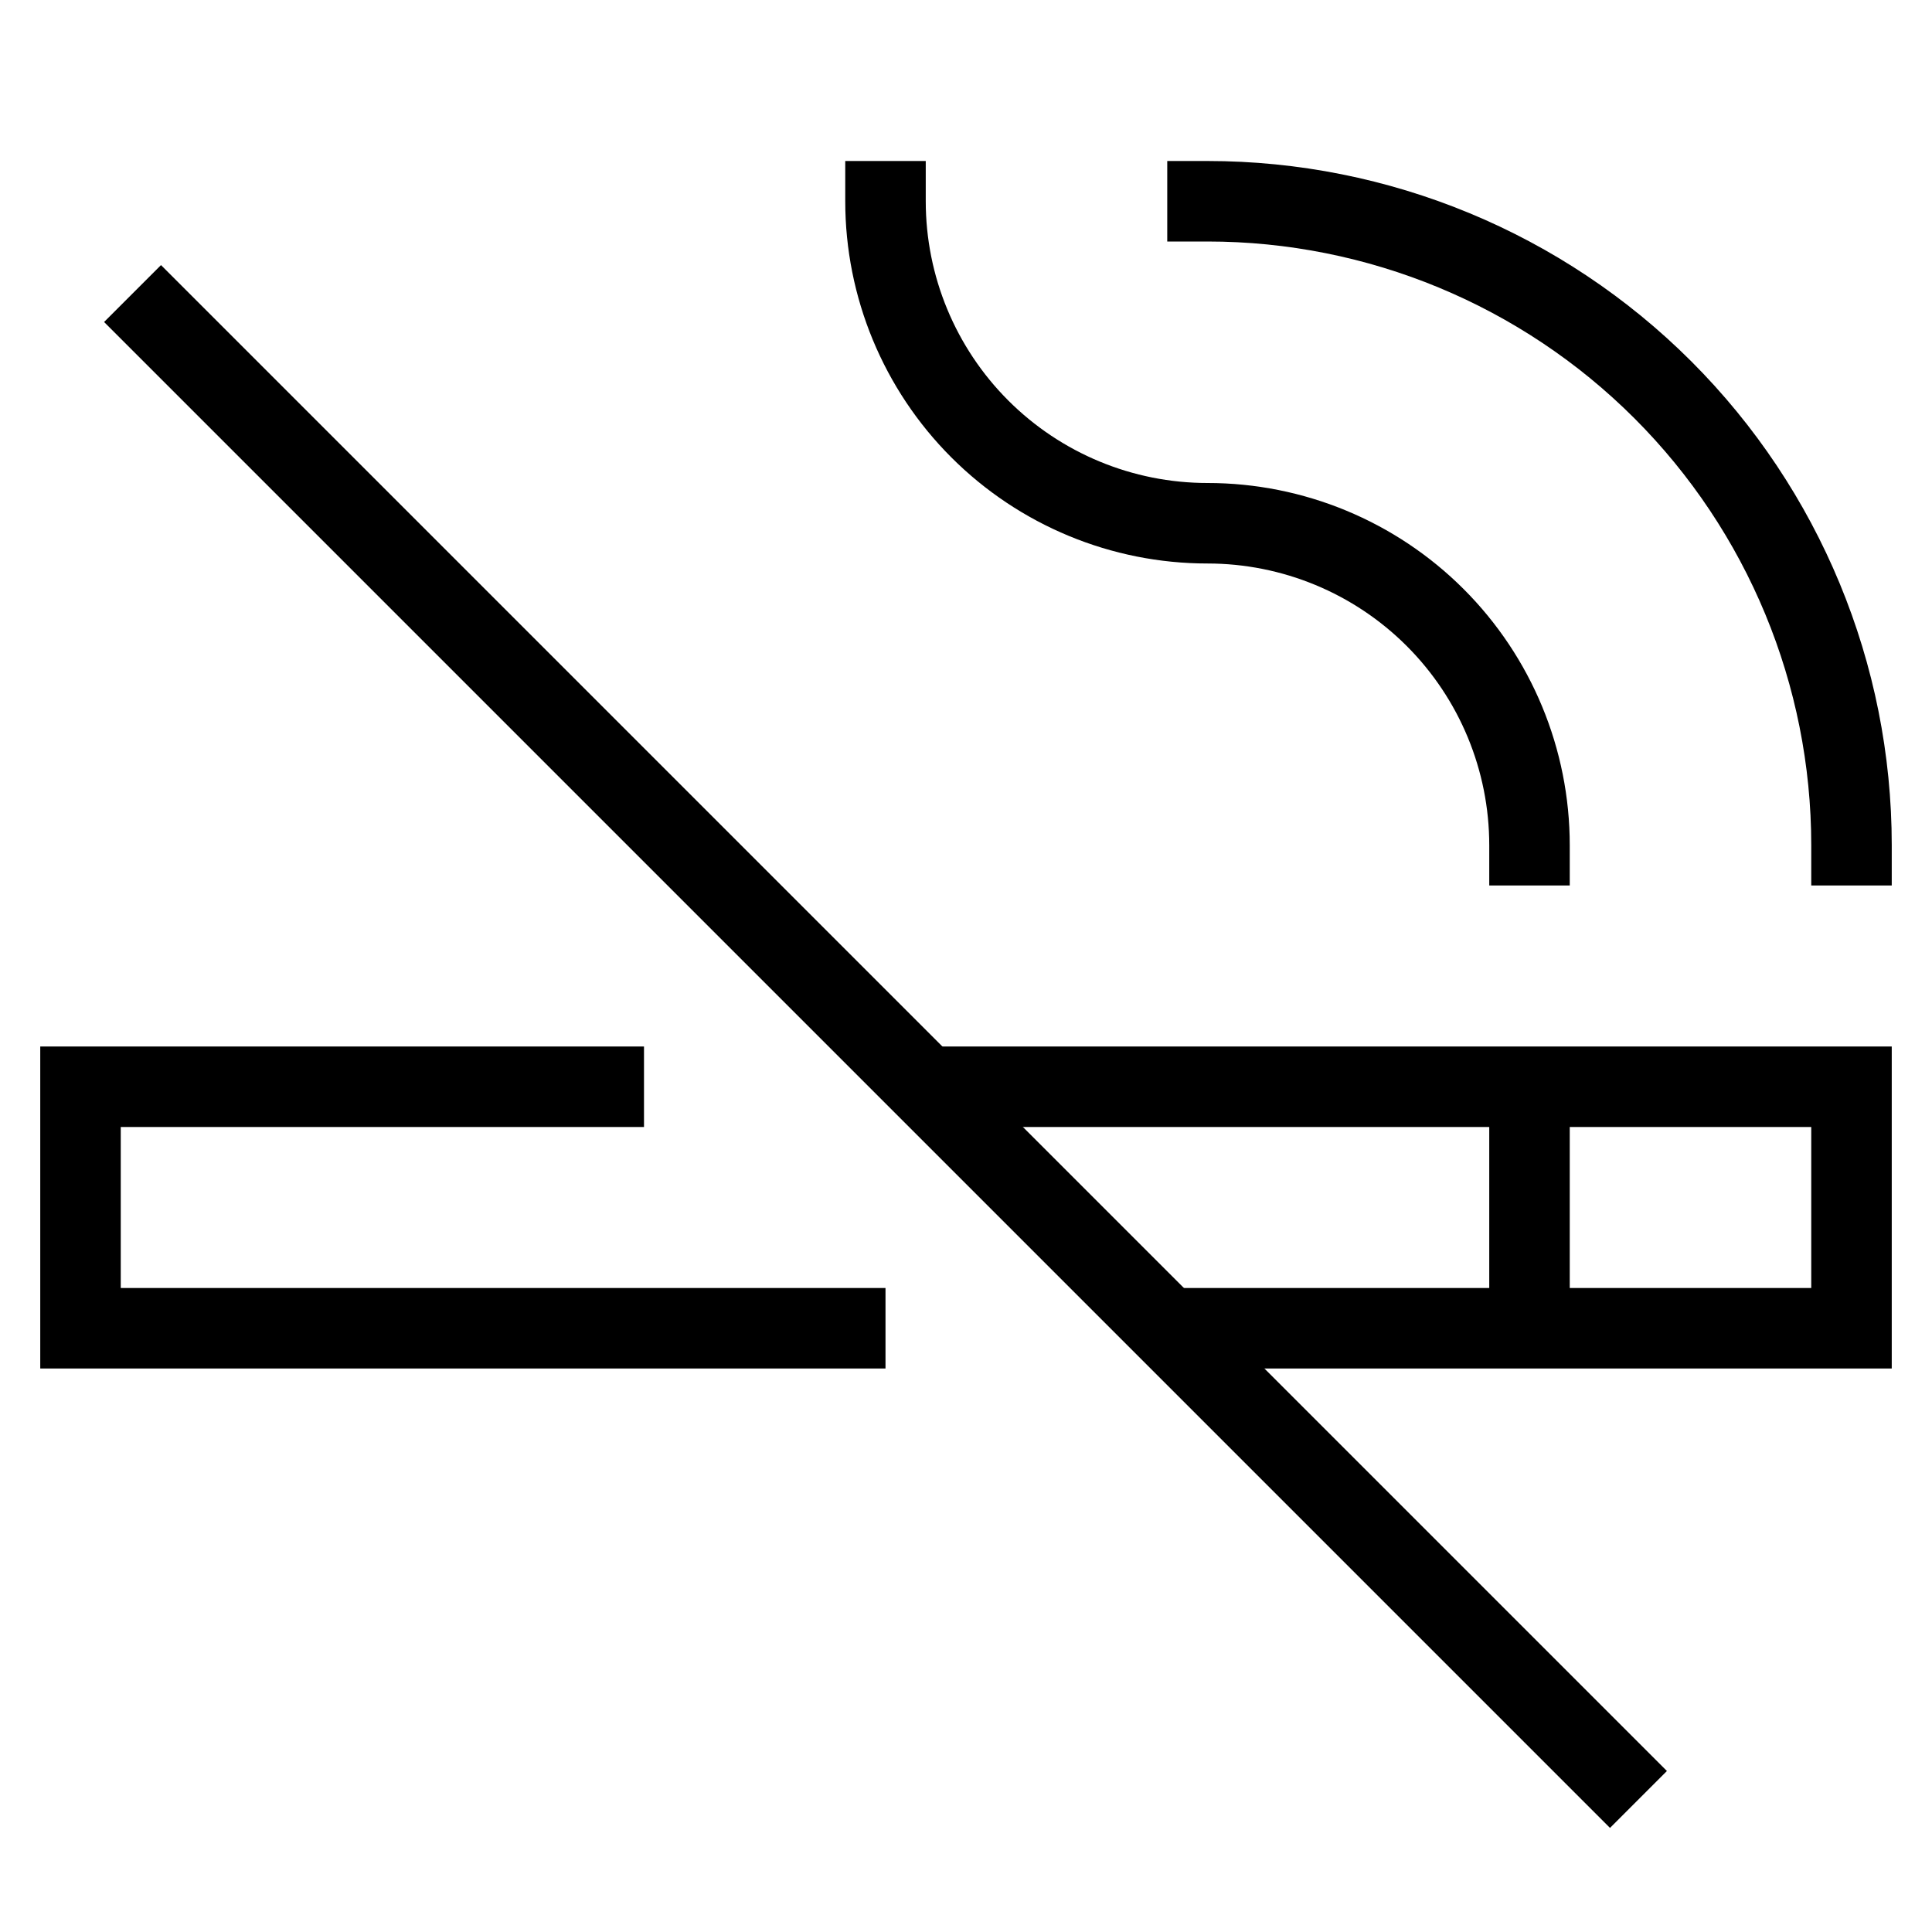
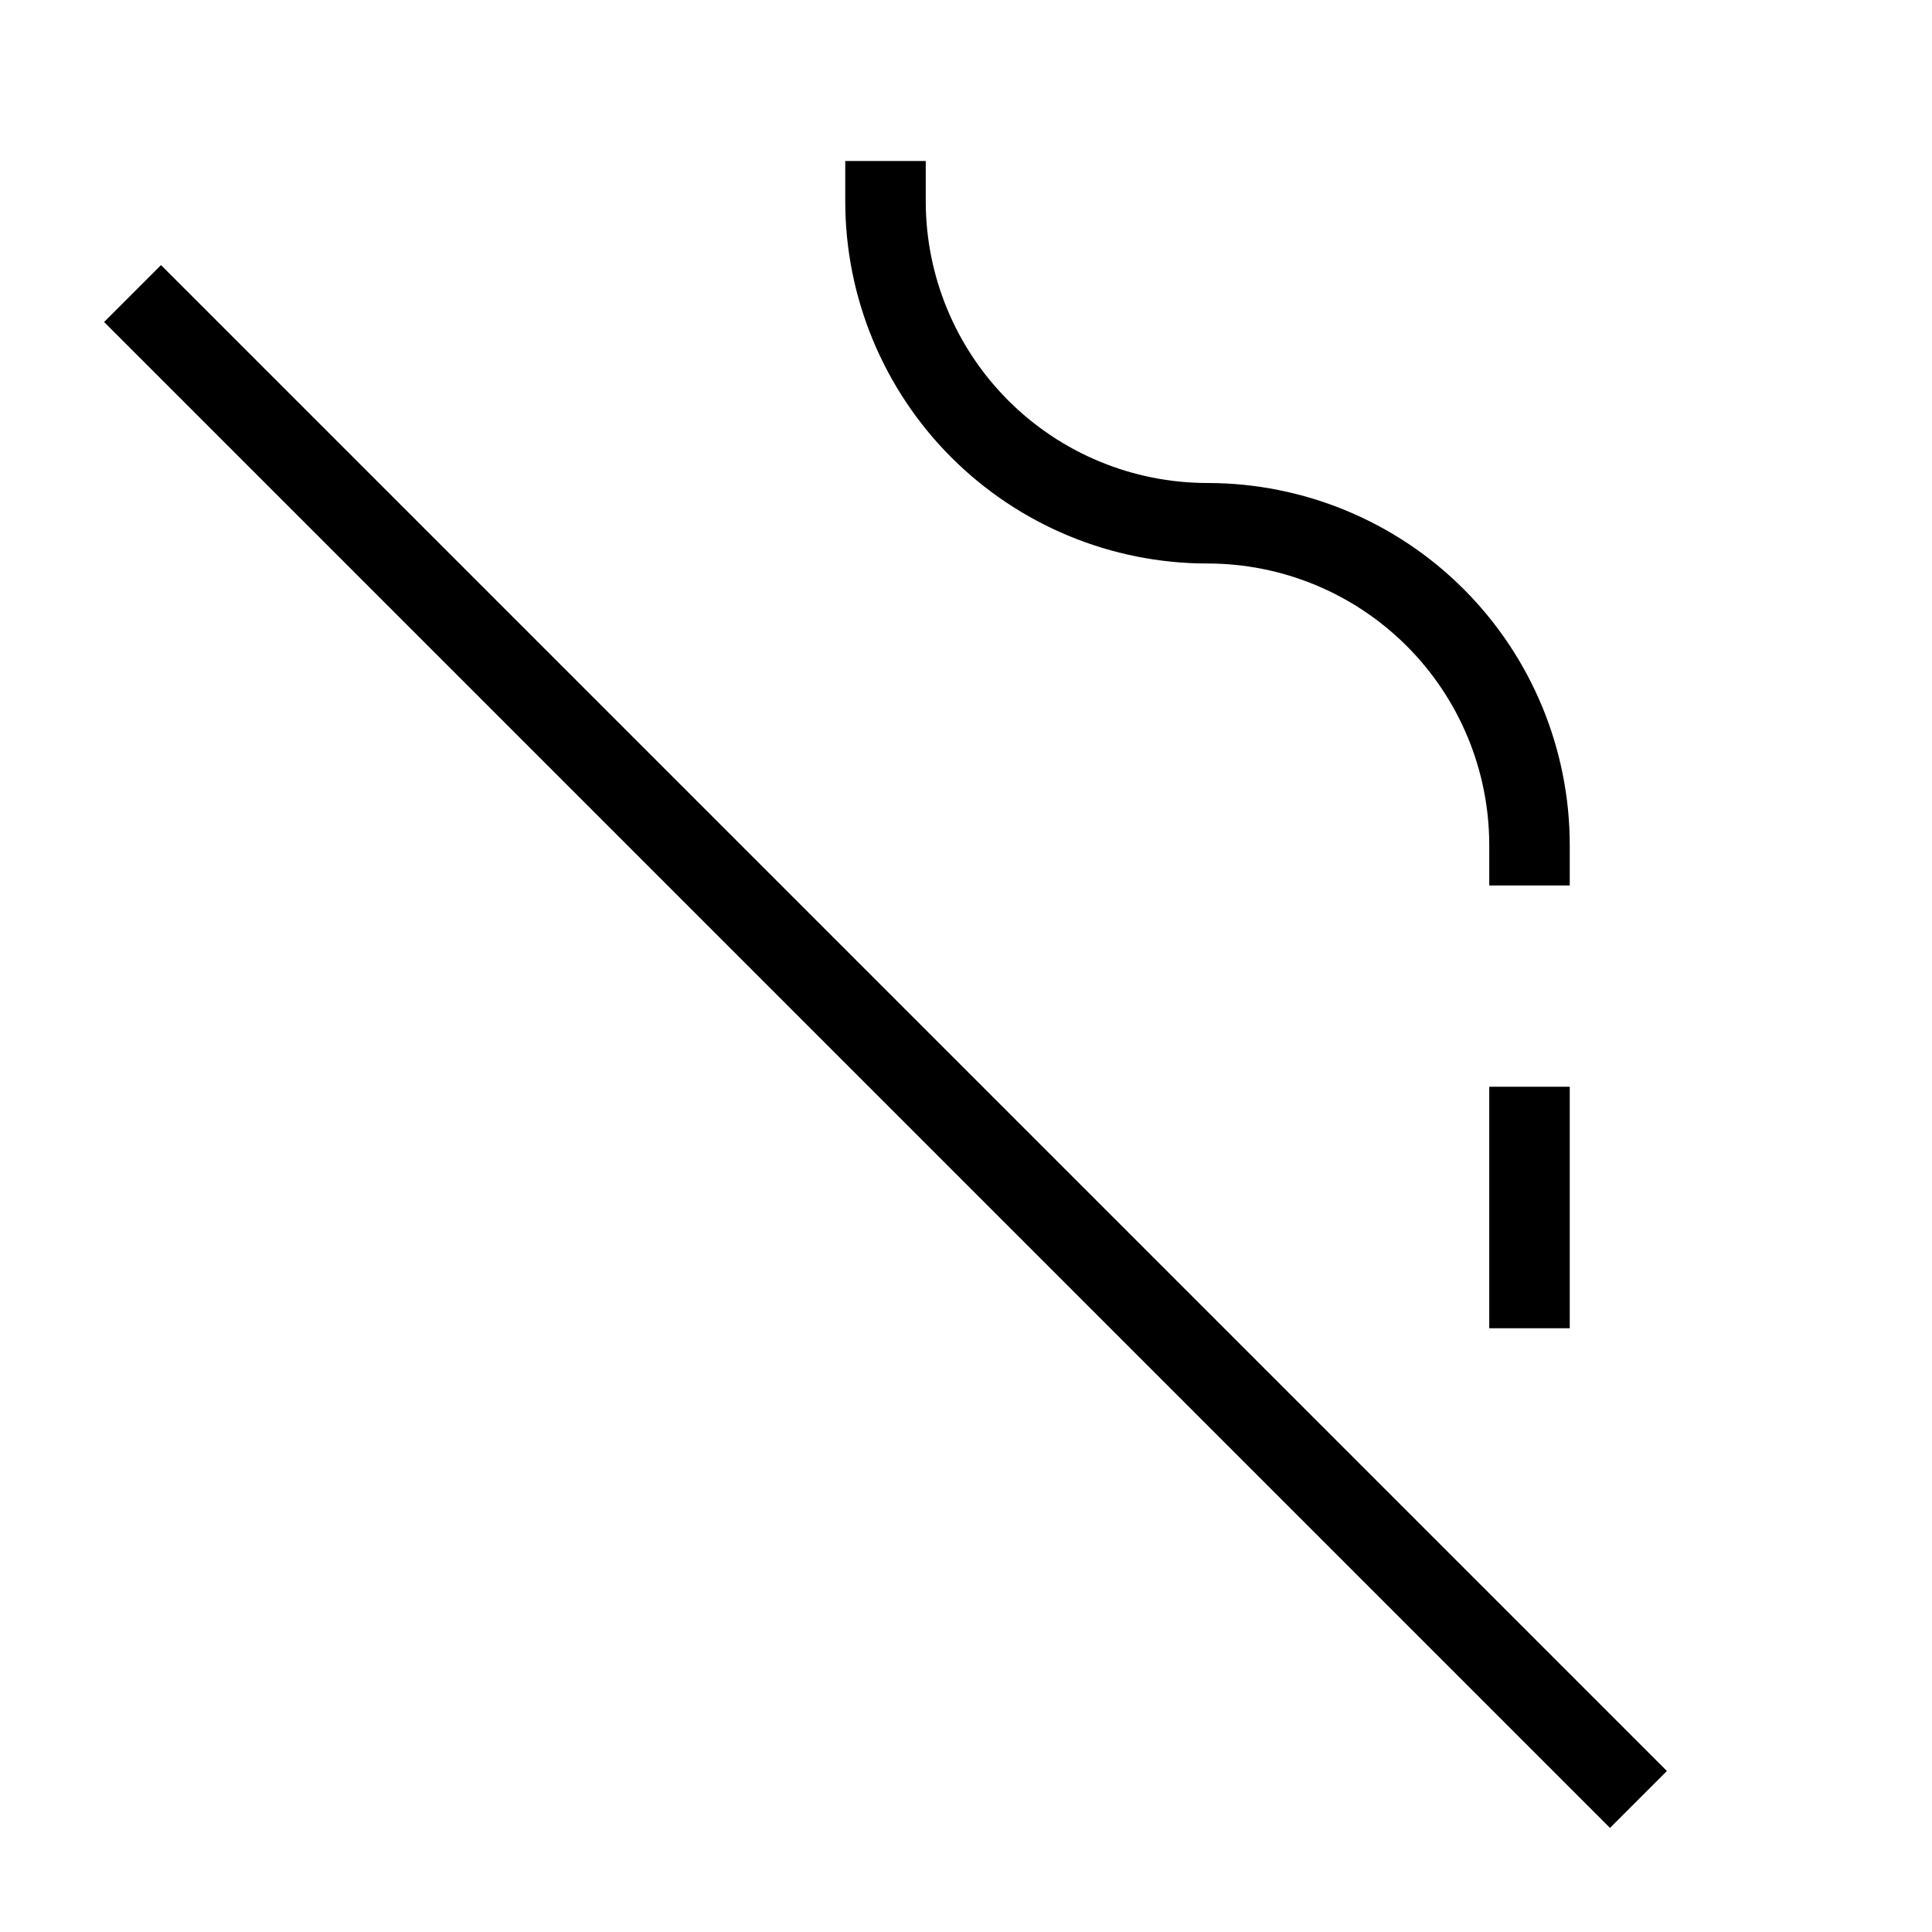
<svg xmlns="http://www.w3.org/2000/svg" width="48" height="48" viewBox="0 0 48 48" fill="none">
-   <path d="M16 27H2V33H22" stroke="black" stroke-width="2" stroke-miterlimit="10" />
-   <path d="M23 27H46V33H38H29" stroke="black" stroke-width="2" stroke-miterlimit="10" />
  <path d="M4 8L40 44" stroke="black" stroke-width="2" stroke-miterlimit="10" stroke-linecap="square" />
  <path d="M38 21C38 18.878 37.157 16.843 35.657 15.343C34.157 13.843 32.122 13 30 13C27.878 13 25.843 12.157 24.343 10.657C22.843 9.157 22 7.122 22 5" stroke="black" stroke-width="2" stroke-miterlimit="10" stroke-linecap="square" />
-   <path d="M30 5C34.243 5 38.313 6.686 41.314 9.686C44.314 12.687 46 16.756 46 21" stroke="black" stroke-width="2" stroke-miterlimit="10" stroke-linecap="square" />
  <path d="M38 27V33" stroke="black" stroke-width="2" stroke-miterlimit="10" />
</svg>